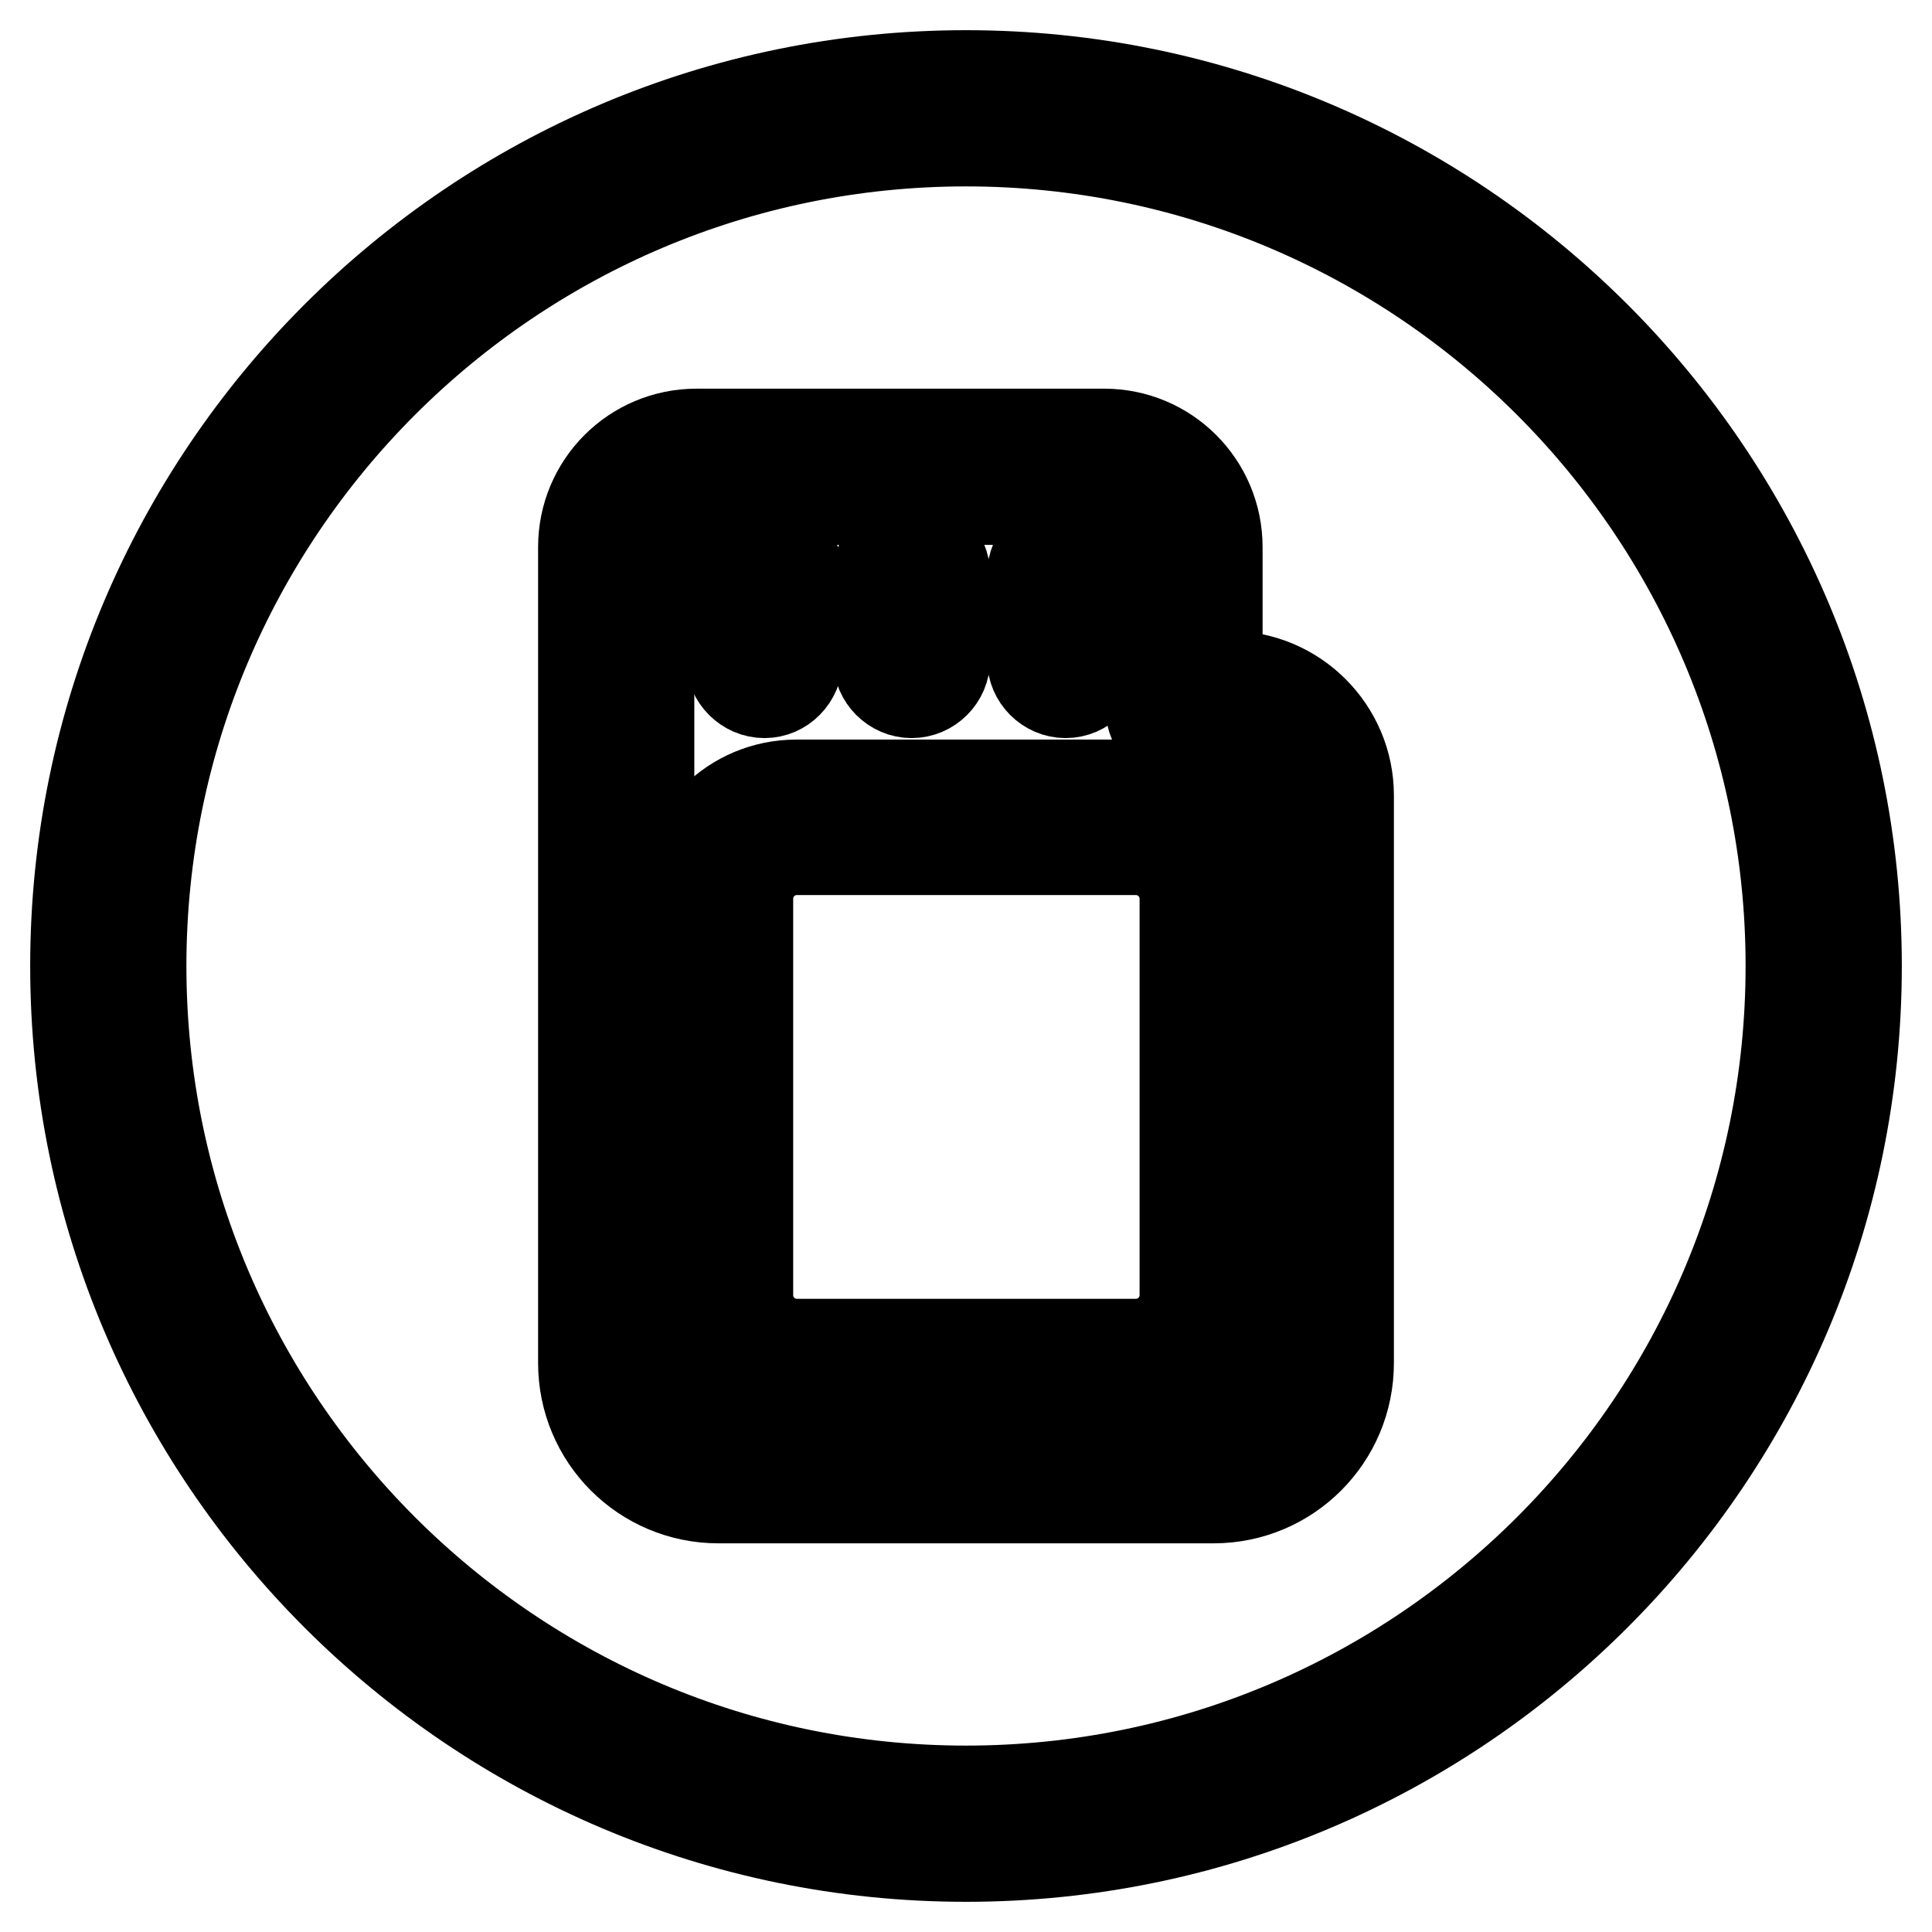
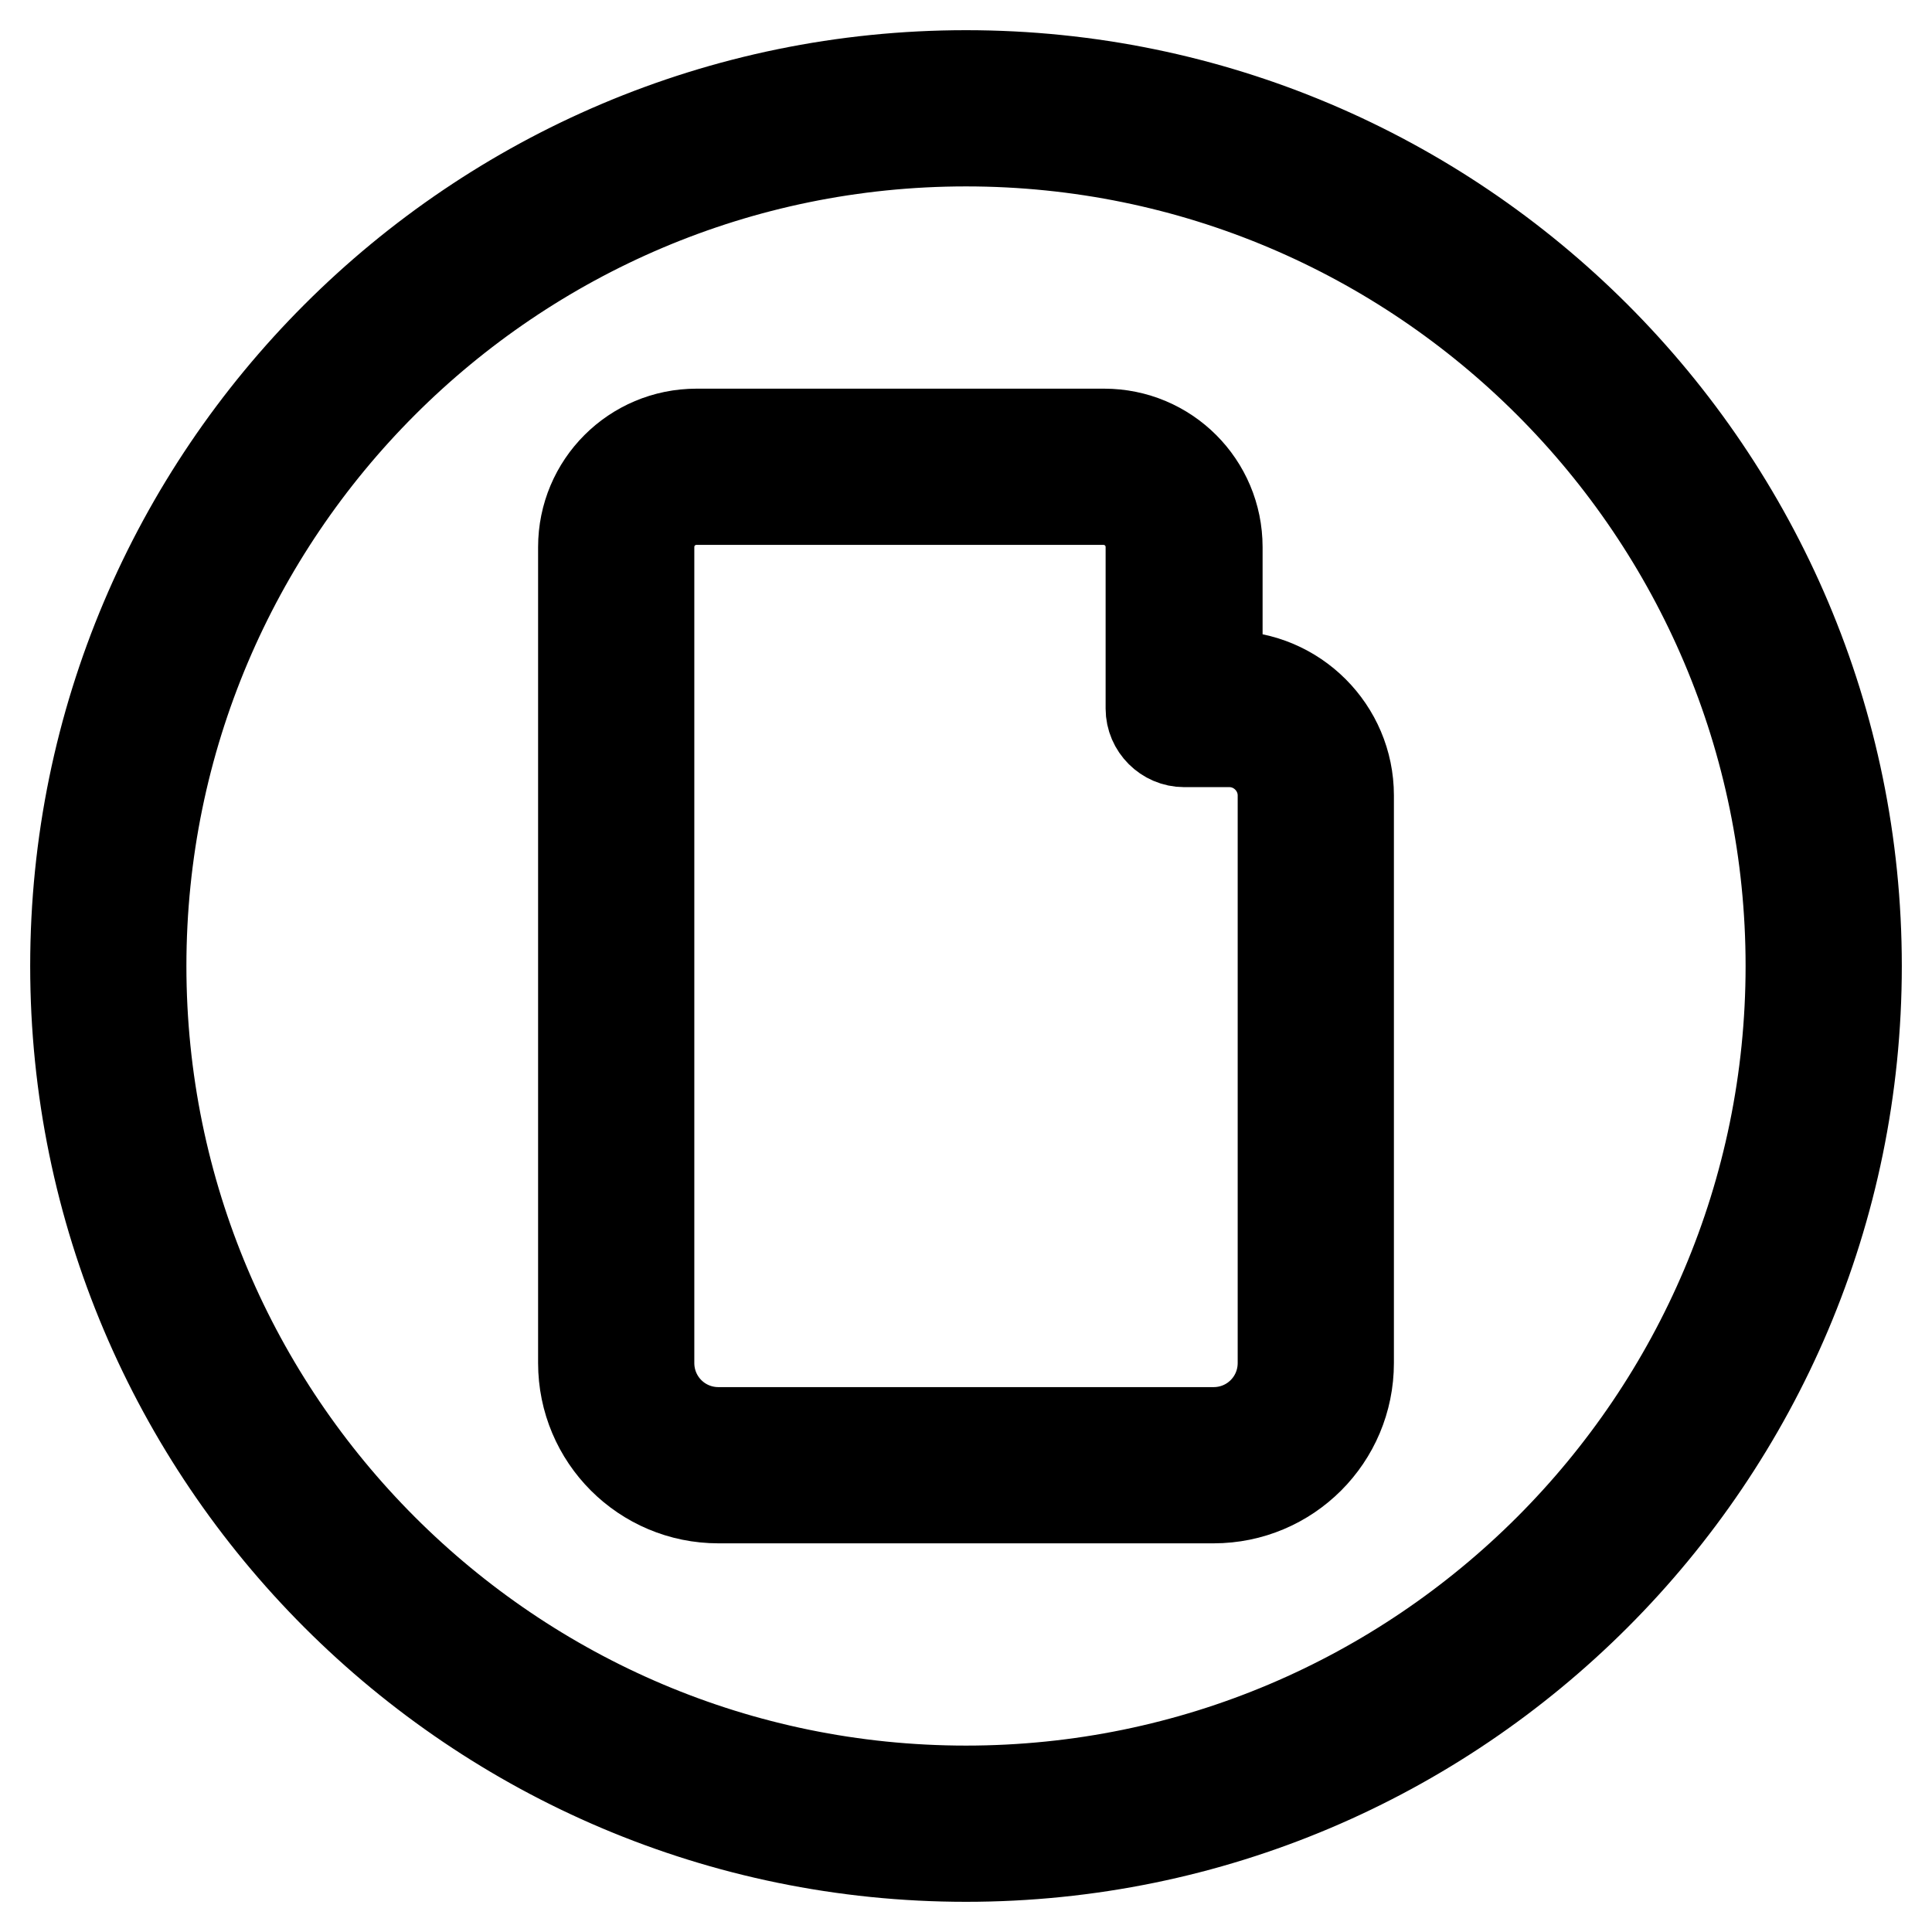
<svg xmlns="http://www.w3.org/2000/svg" version="1.1" x="0px" y="0px" viewBox="0 0 256 256" enable-background="new 0 0 256 256" xml:space="preserve">
  <g>
    <path stroke-width="12" fill-opacity="0" stroke="#000000" d="M128,246c-65.1,0-118-52.9-118-118C10,62.9,62.9,10,128,10c65.1,0,118,52.9,118,118 C246,193.1,193.1,246,128,246z M128,18.7c-60.3,0-109.3,49-109.3,109.3c0,60.3,49,109.3,109.3,109.3c60.3,0,109.3-49,109.3-109.3 C237.3,67.7,188.3,18.7,128,18.7z" />
    <path stroke-width="12" fill-opacity="0" stroke="#000000" d="M160.8,198.5H95.2c-9.9,0-17.9-8-17.9-17.9V72.5c0-8.3,6.7-15,15-15h54c8.3,0,15,6.7,15,15v17.1h1.6 c8.7,0,15.8,7.1,15.8,15.8v75.2C178.7,190.5,170.7,198.5,160.8,198.5z M92.3,66.2c-3.5,0-6.3,2.8-6.3,6.3v108.1 c0,5.1,4.1,9.2,9.2,9.2h65.6c5.1,0,9.2-4.1,9.2-9.2v-75.2c0-3.9-3.2-7.1-7.1-7.1h-6c-2.4,0-4.4-2-4.4-4.4l0,0V72.5 c0-3.5-2.8-6.3-6.3-6.3H92.3z" />
-     <path stroke-width="12" fill-opacity="0" stroke="#000000" d="M101.3,91.8c-2.4,0-4.4-2-4.4-4.4l0,0V76.1c0-2.4,2-4.4,4.4-4.4c2.4,0,4.4,2,4.4,4.4v11.3 C105.6,89.8,103.7,91.8,101.3,91.8L101.3,91.8z M120.8,91.8c-2.4,0-4.4-2-4.4-4.4l0,0V76.1c0-2.4,2-4.4,4.4-4.4 c2.4,0,4.4,2,4.4,4.4v11.3C125.2,89.8,123.2,91.8,120.8,91.8z M141.2,91.8c-2.4,0-4.4-2-4.4-4.4l0,0V76.1c0-2.4,2-4.4,4.4-4.4 c2.4,0,4.3,1.9,4.4,4.4v11.3C145.6,89.8,143.6,91.8,141.2,91.8L141.2,91.8L141.2,91.8z M150.4,186.9h-44.9 c-8.4,0-15.2-6.8-15.2-15.2v-52.5c0-8.4,6.8-15.2,15.2-15.2h44.9c8.4,0,15.2,6.8,15.2,15.2v52.5C165.7,180,158.8,186.9,150.4,186.9 z M105.6,112.6c-3.6,0-6.5,2.9-6.5,6.5v52.5c0,3.6,2.9,6.5,6.5,6.5h44.9c3.6,0,6.5-2.9,6.5-6.5v-52.5c0-3.6-2.9-6.5-6.5-6.5H105.6z " />
  </g>
</svg>